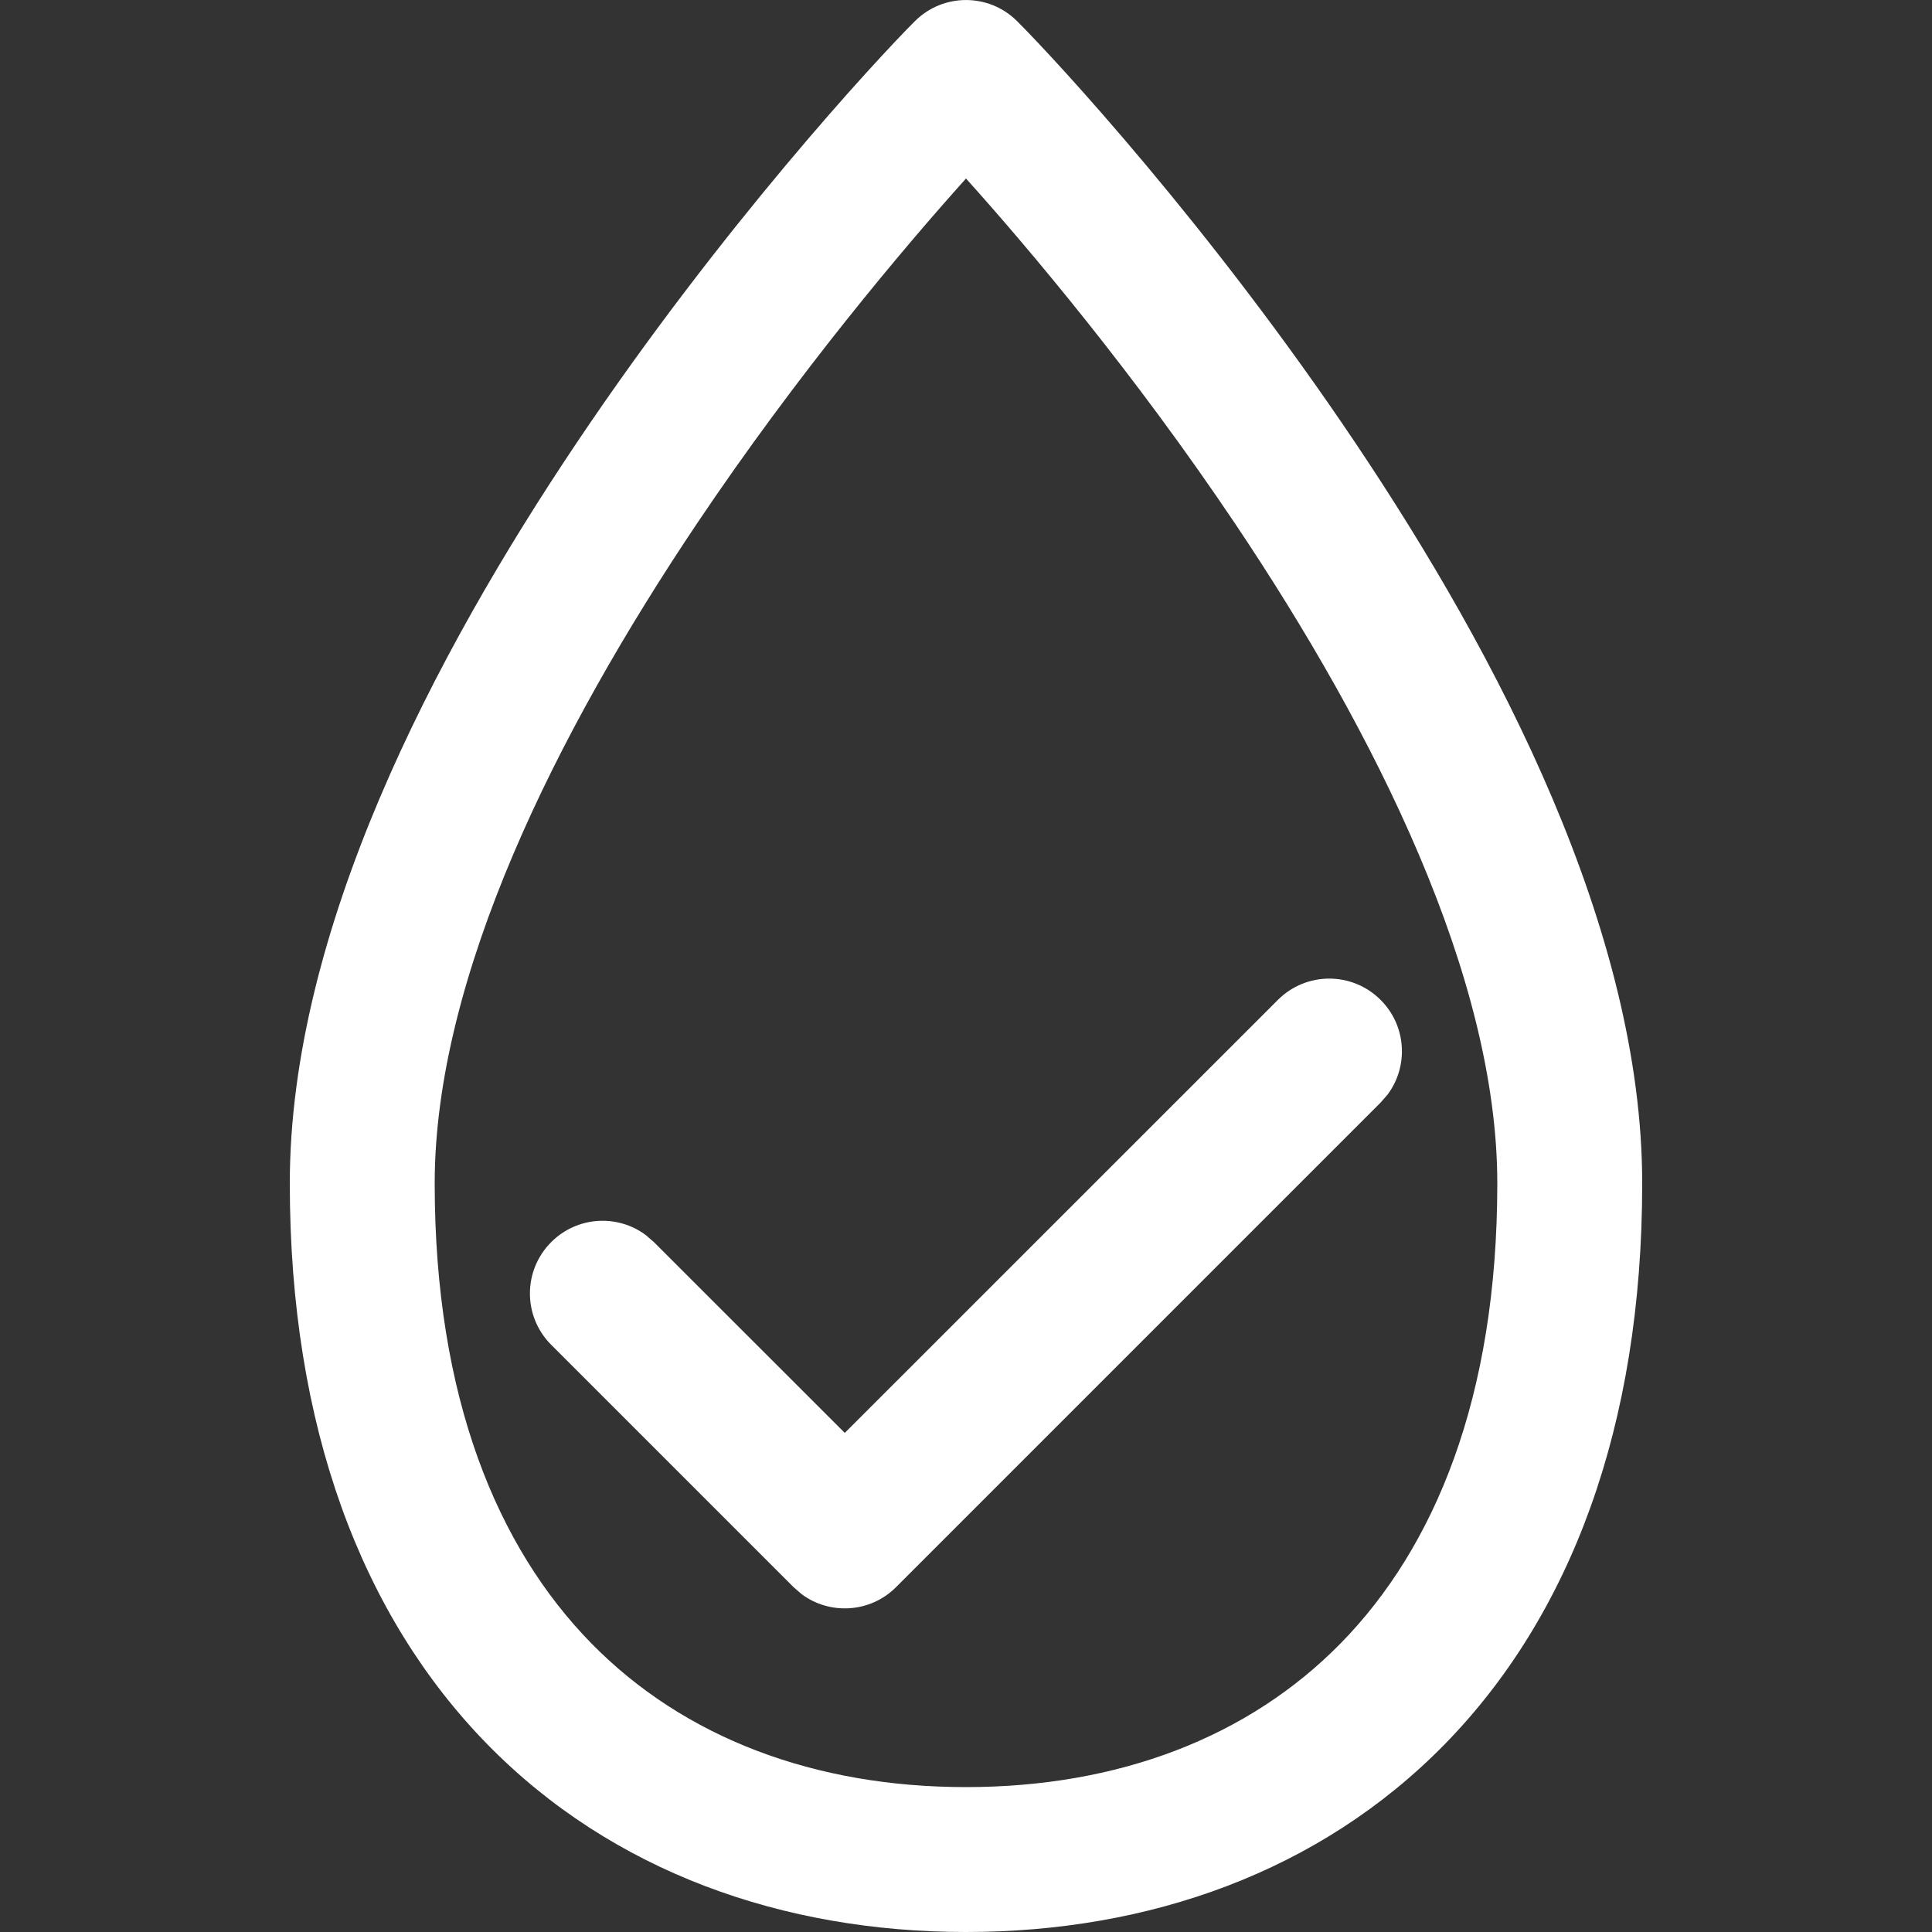
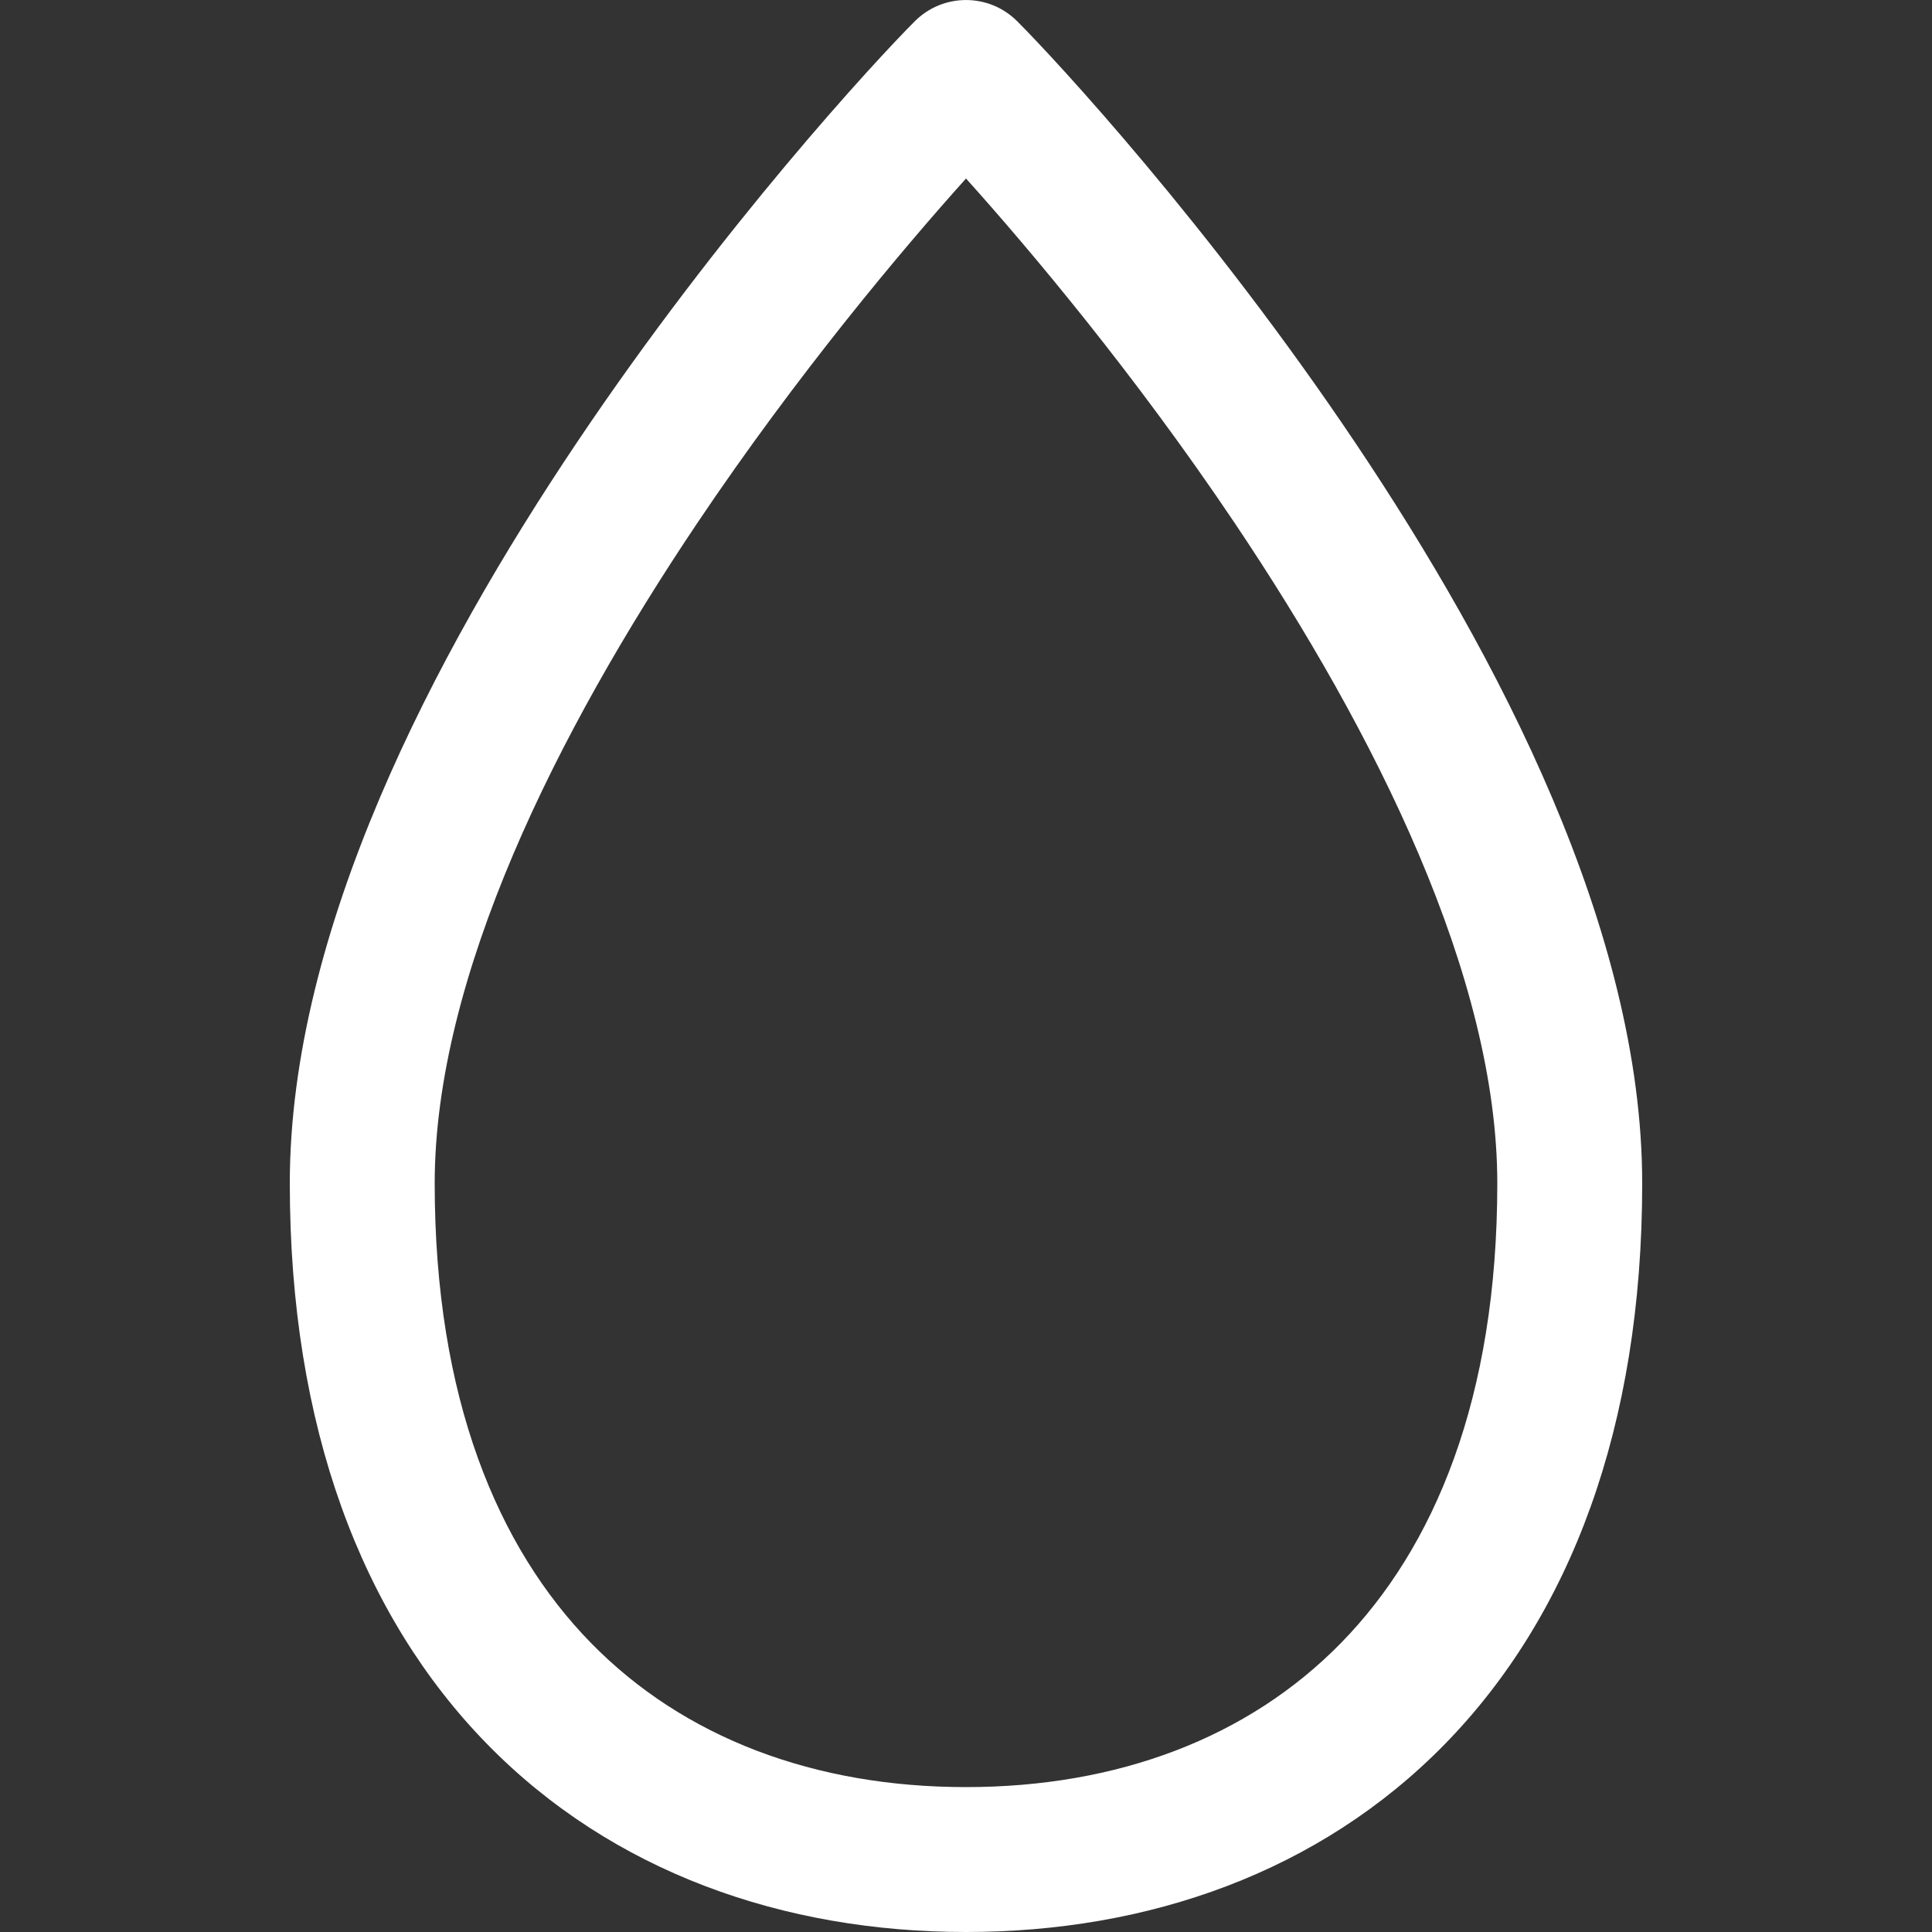
<svg xmlns="http://www.w3.org/2000/svg" xmlns:ns1="http://www.serif.com/" width="100%" height="100%" viewBox="0 0 20 20" version="1.1" xml:space="preserve" style="fill-rule:evenodd;clip-rule:evenodd;stroke-linejoin:round;stroke-miterlimit:2;">
  <rect x="0" y="0" width="20" height="20" fill="#333333" stroke="none" />
  <g transform="matrix(1,0,0,1,-0.634,-6.25003e-08)">
    <g id="Vector" transform="matrix(1,0,0,1,3.634,0)">
      <path d="M6.47,0.22C6.763,-0.073 7.237,-0.073 7.53,0.22C7.933,0.623 9.529,2.347 11.029,4.582C12.508,6.785 14,9.635 14,12.25C14,14.774 13.254,16.729 11.956,18.056C10.659,19.381 8.889,20 7,20C5.111,20 3.341,19.381 2.044,18.056C0.746,16.729 0,14.774 0,12.25C0,9.635 1.492,6.785 2.971,4.582C4.471,2.347 6.067,0.623 6.47,0.22ZM4.216,5.418C2.758,7.59 1.5,10.115 1.5,12.25C1.5,14.476 2.153,16.021 3.117,17.007C4.082,17.994 5.438,18.5 7,18.5C8.562,18.5 9.918,17.994 10.883,17.007C11.847,16.021 12.5,14.476 12.5,12.25C12.5,10.115 11.242,7.59 9.784,5.418C8.743,3.868 7.654,2.575 7,1.848C6.347,2.575 5.257,3.868 4.216,5.418Z" style="fill:white;fill-rule:nonzero;" />
    </g>
    <g id="Vector1" ns1:id="Vector" transform="matrix(1.003,0,0,1.003,0.603,3.36)">
-       <path d="M8.75,11.439L13.22,6.97C13.513,6.677 13.987,6.677 14.28,6.97C14.547,7.236 14.571,7.653 14.353,7.946L14.28,8.03L9.28,13.03C9.014,13.297 8.597,13.321 8.304,13.103L8.22,13.03L5.72,10.53C5.427,10.237 5.427,9.763 5.72,9.47C5.986,9.203 6.403,9.179 6.696,9.397L6.78,9.47L8.75,11.439Z" style="fill:white;" />
-     </g>
+       </g>
  </g>
</svg>